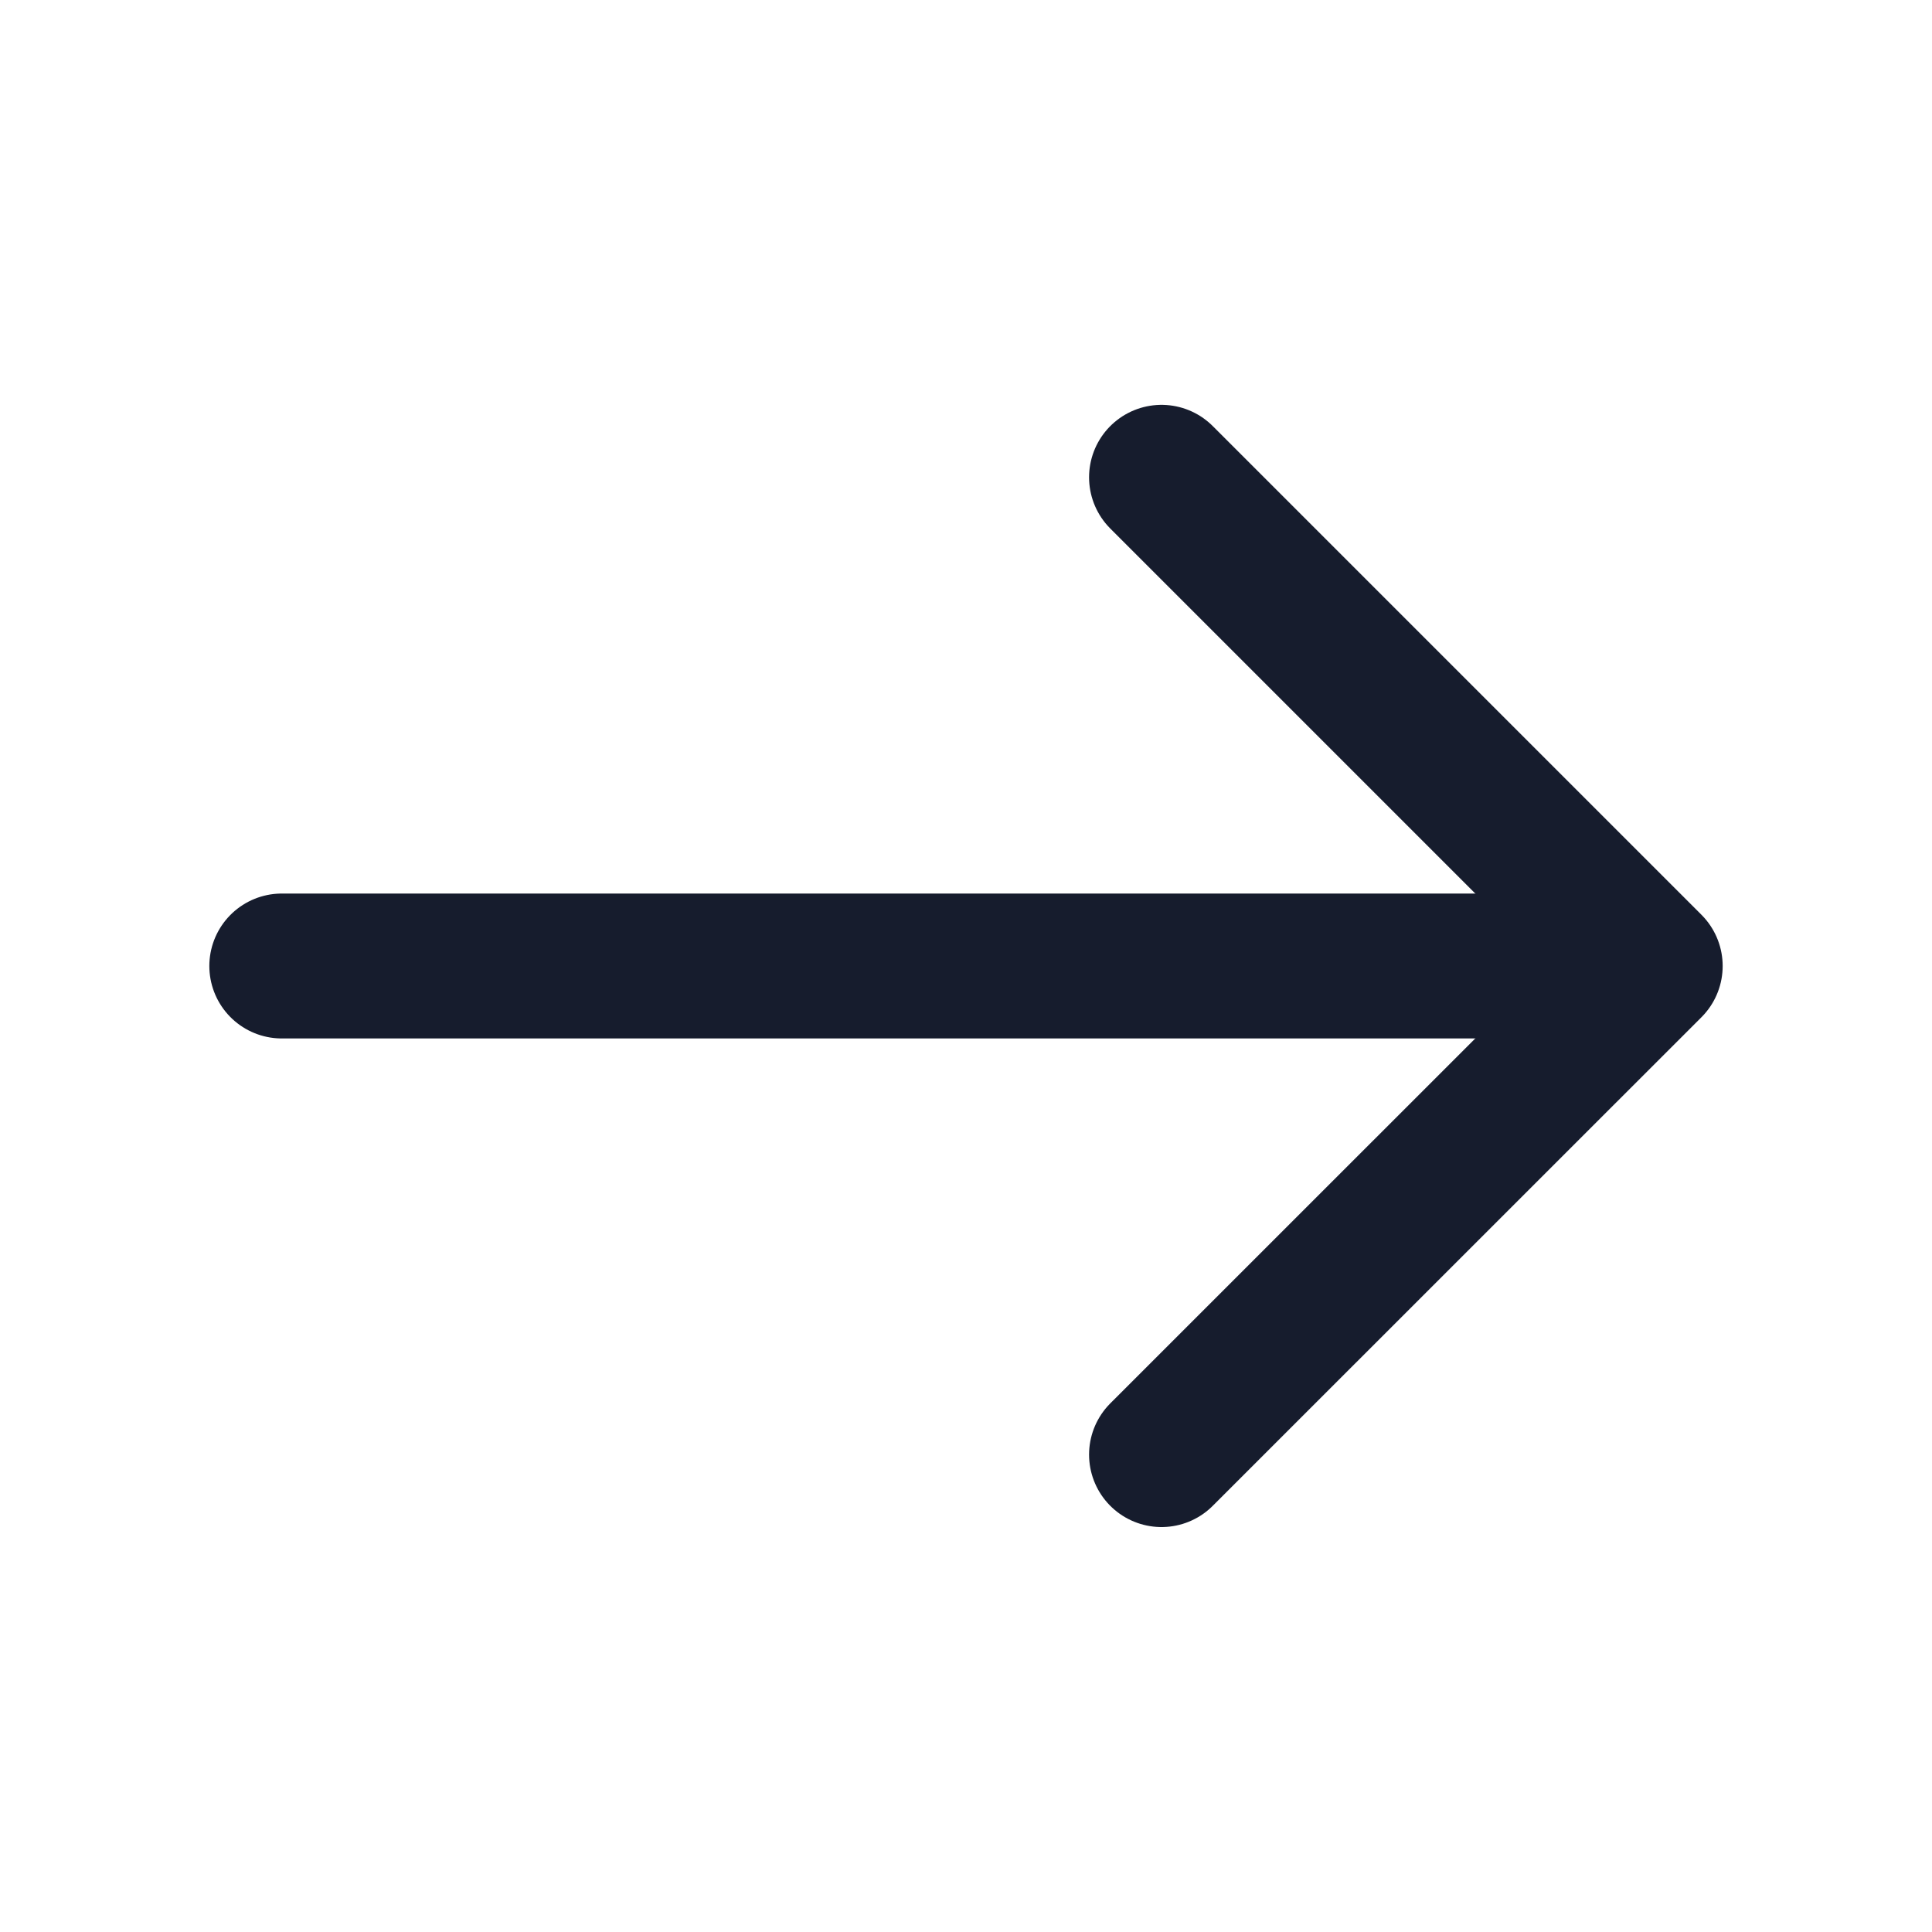
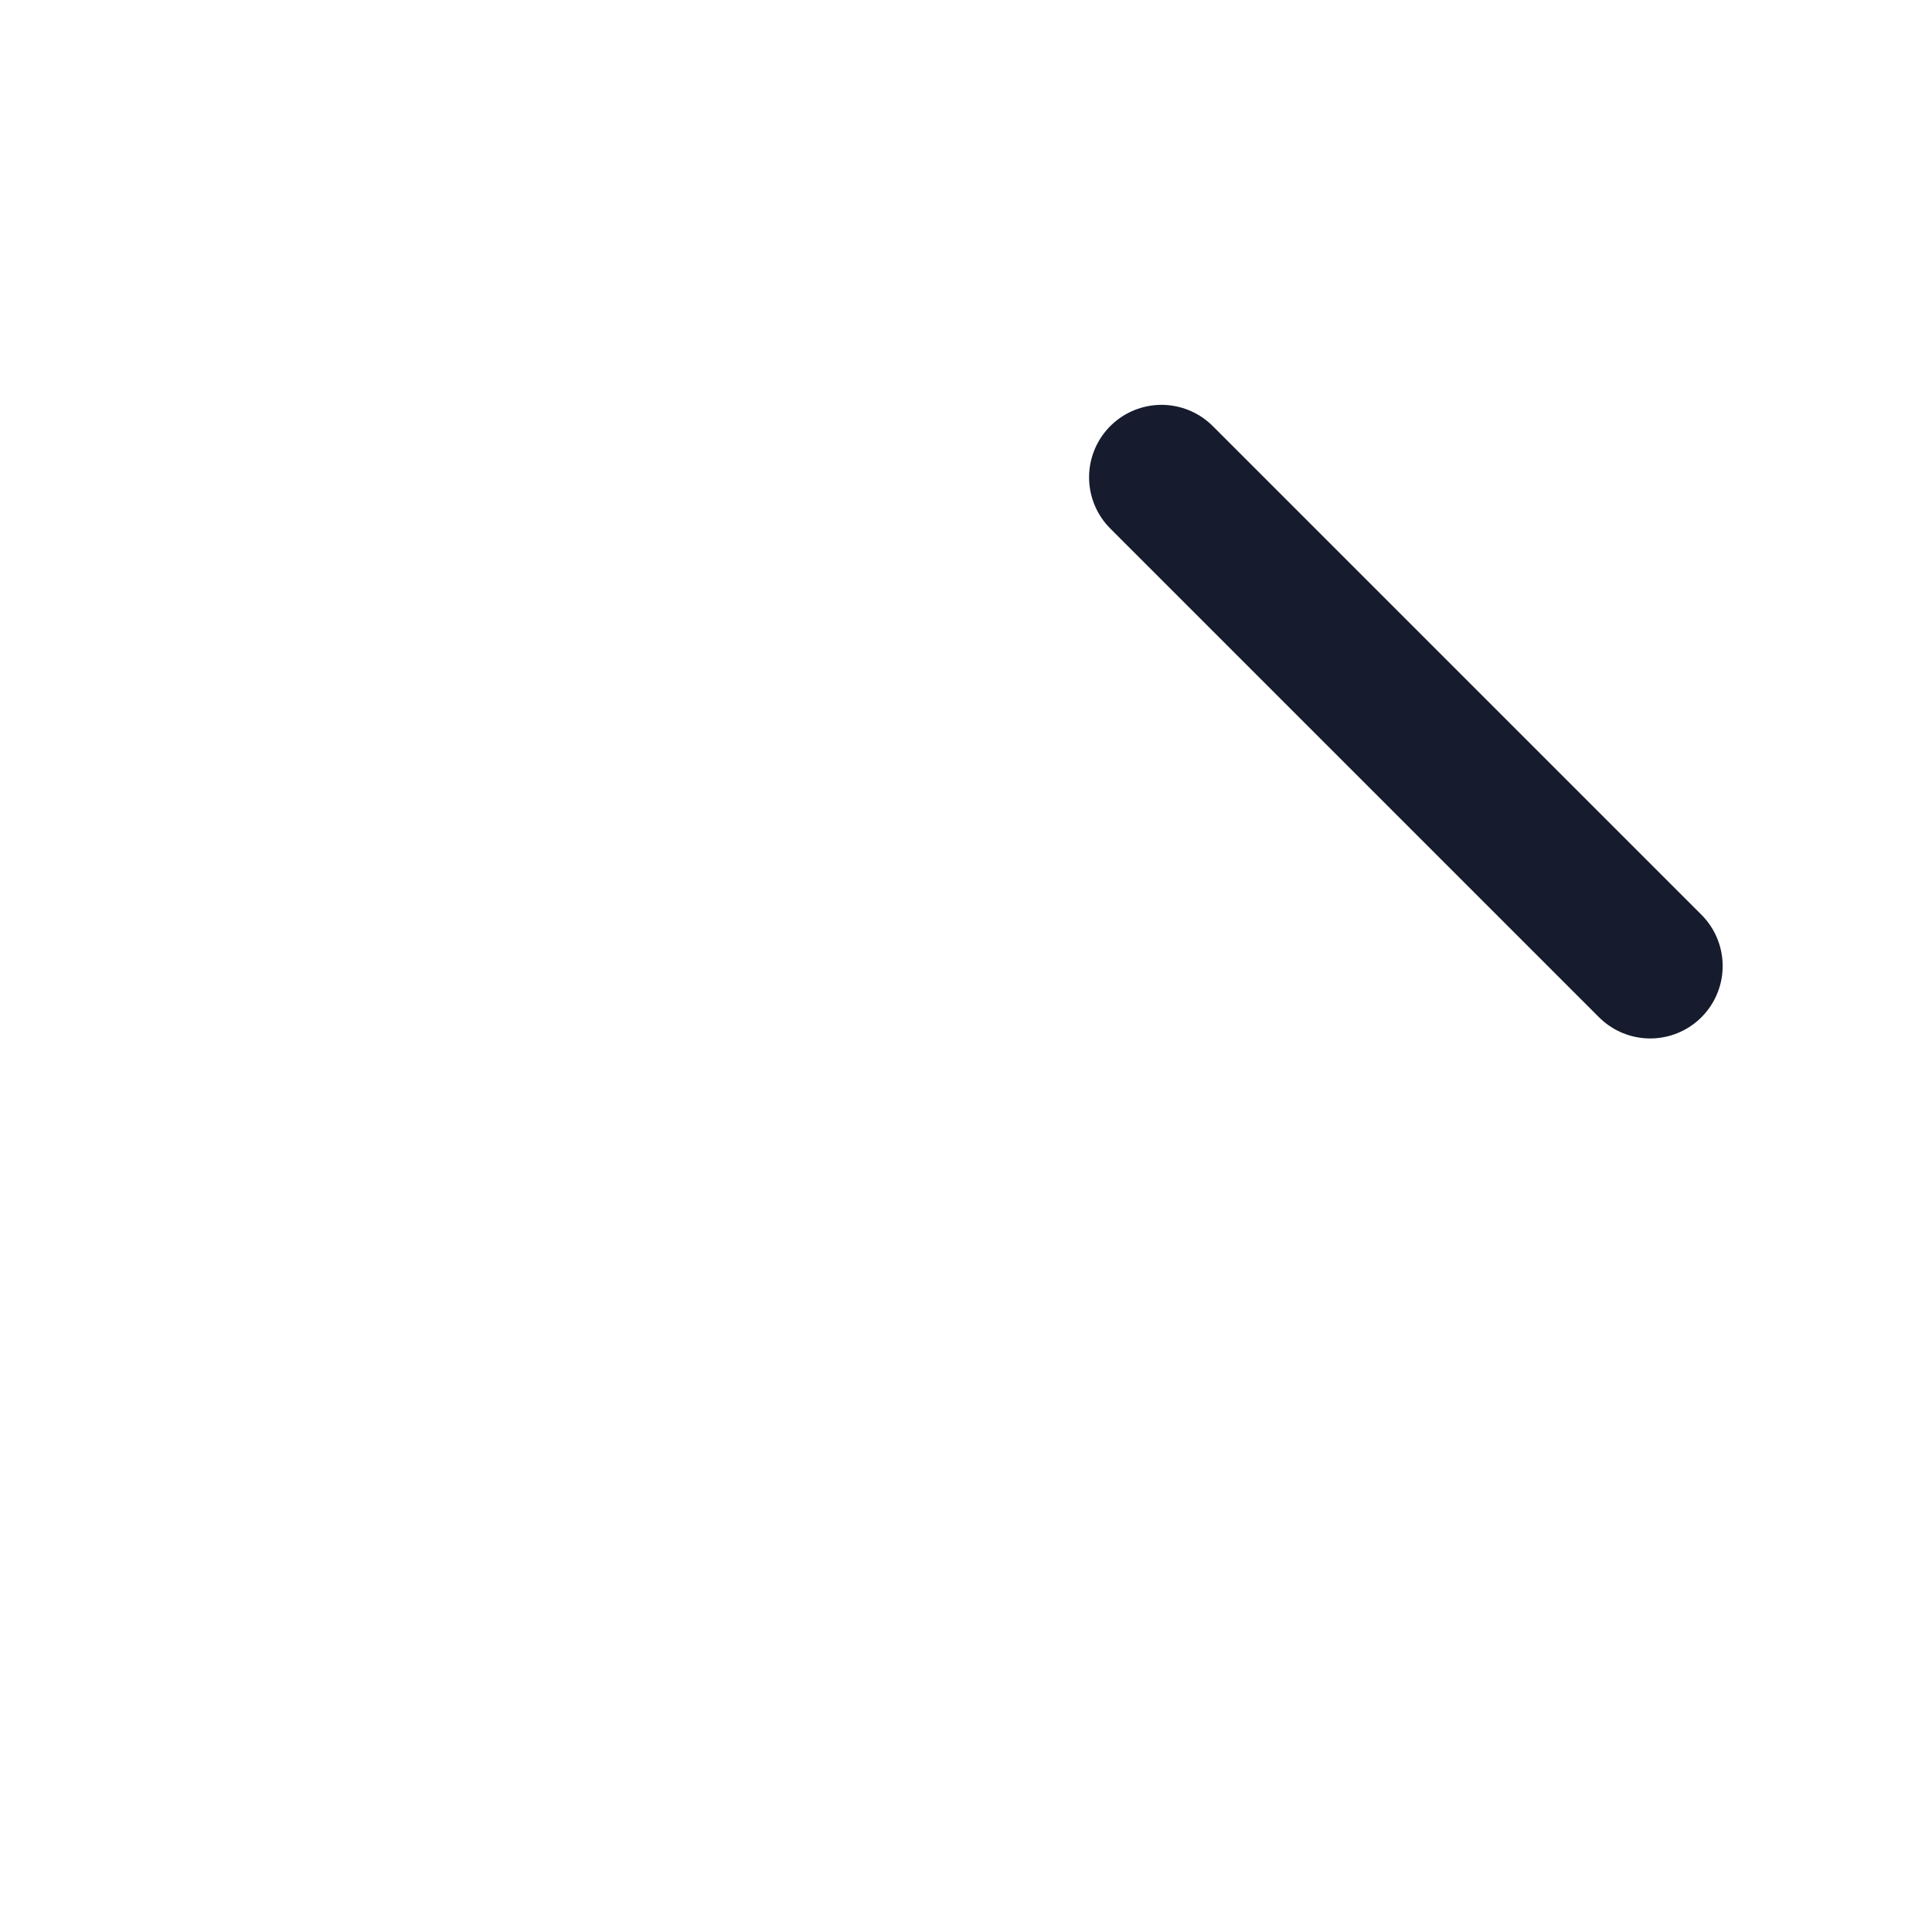
<svg xmlns="http://www.w3.org/2000/svg" width="20" height="20" viewBox="0 0 20 20" fill="none">
-   <path d="M12.024 4.941L17.083 10L12.024 15.058" stroke="#161C2D" stroke-width="1.5" stroke-miterlimit="10" stroke-linecap="round" stroke-linejoin="round" />
-   <path d="M2.917 10H16.942" stroke="#161C2D" stroke-width="1.5" stroke-miterlimit="10" stroke-linecap="round" stroke-linejoin="round" />
+   <path d="M12.024 4.941L17.083 10" stroke="#161C2D" stroke-width="1.5" stroke-miterlimit="10" stroke-linecap="round" stroke-linejoin="round" />
</svg>